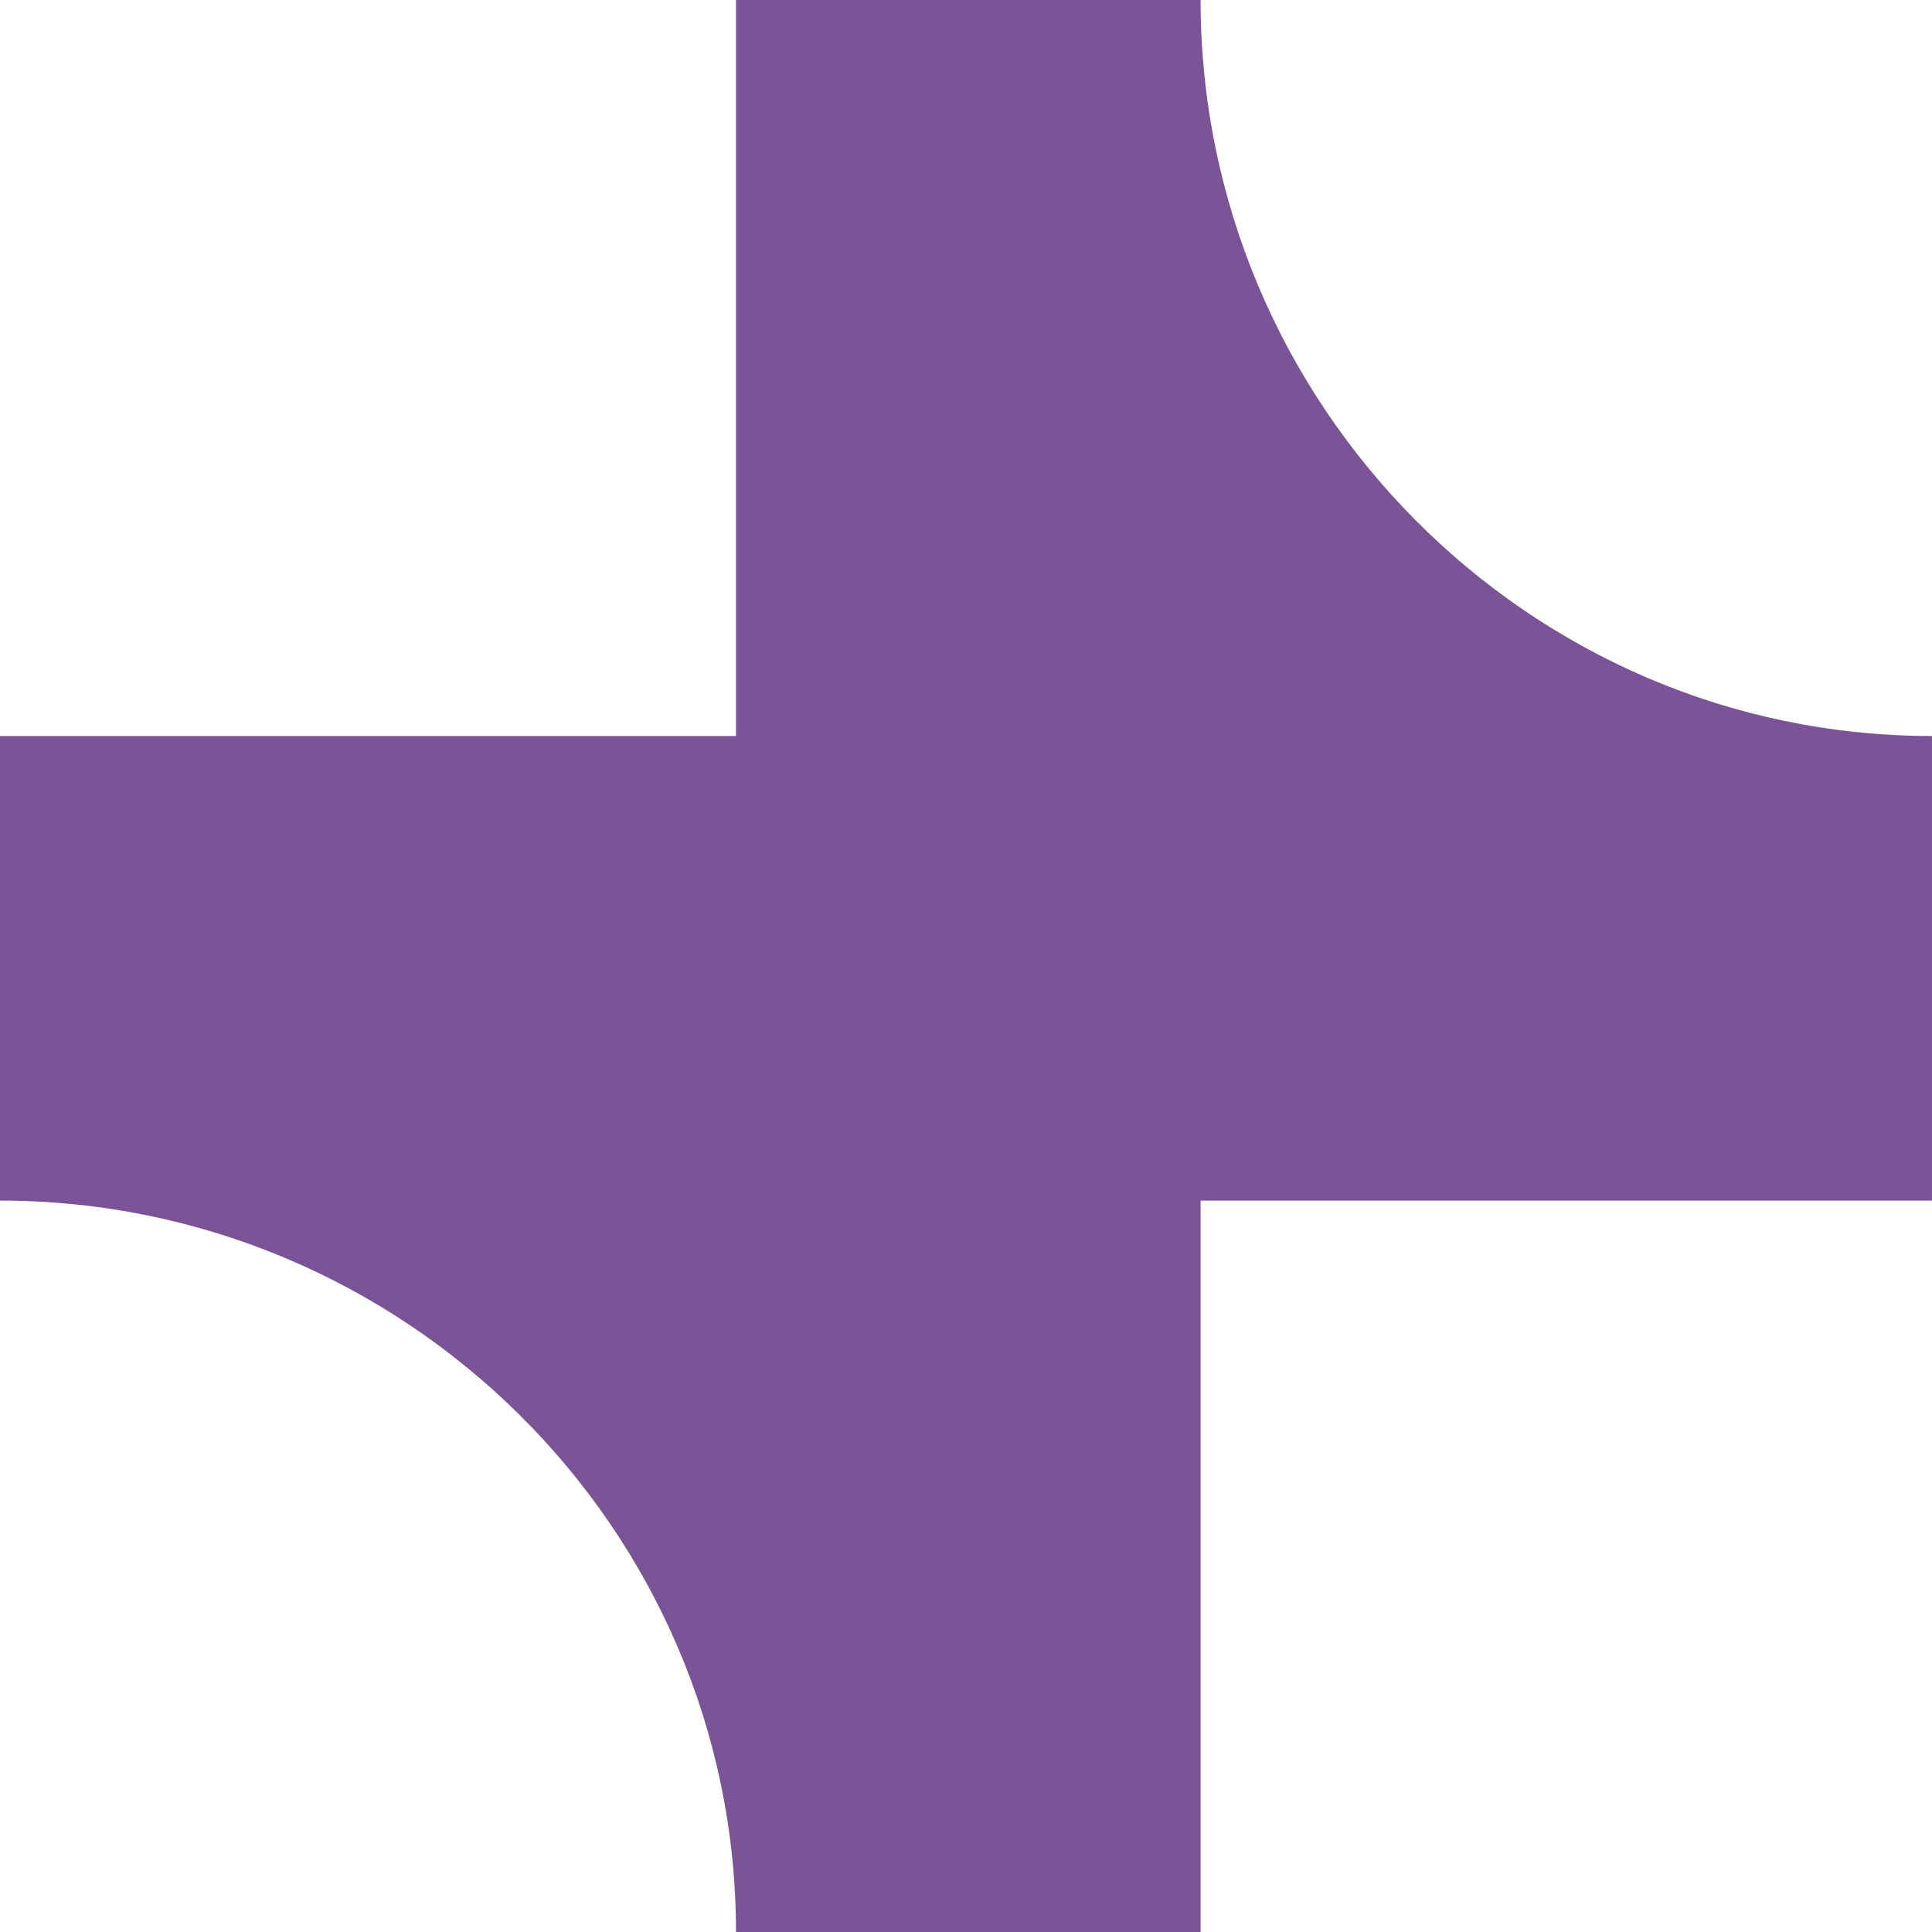
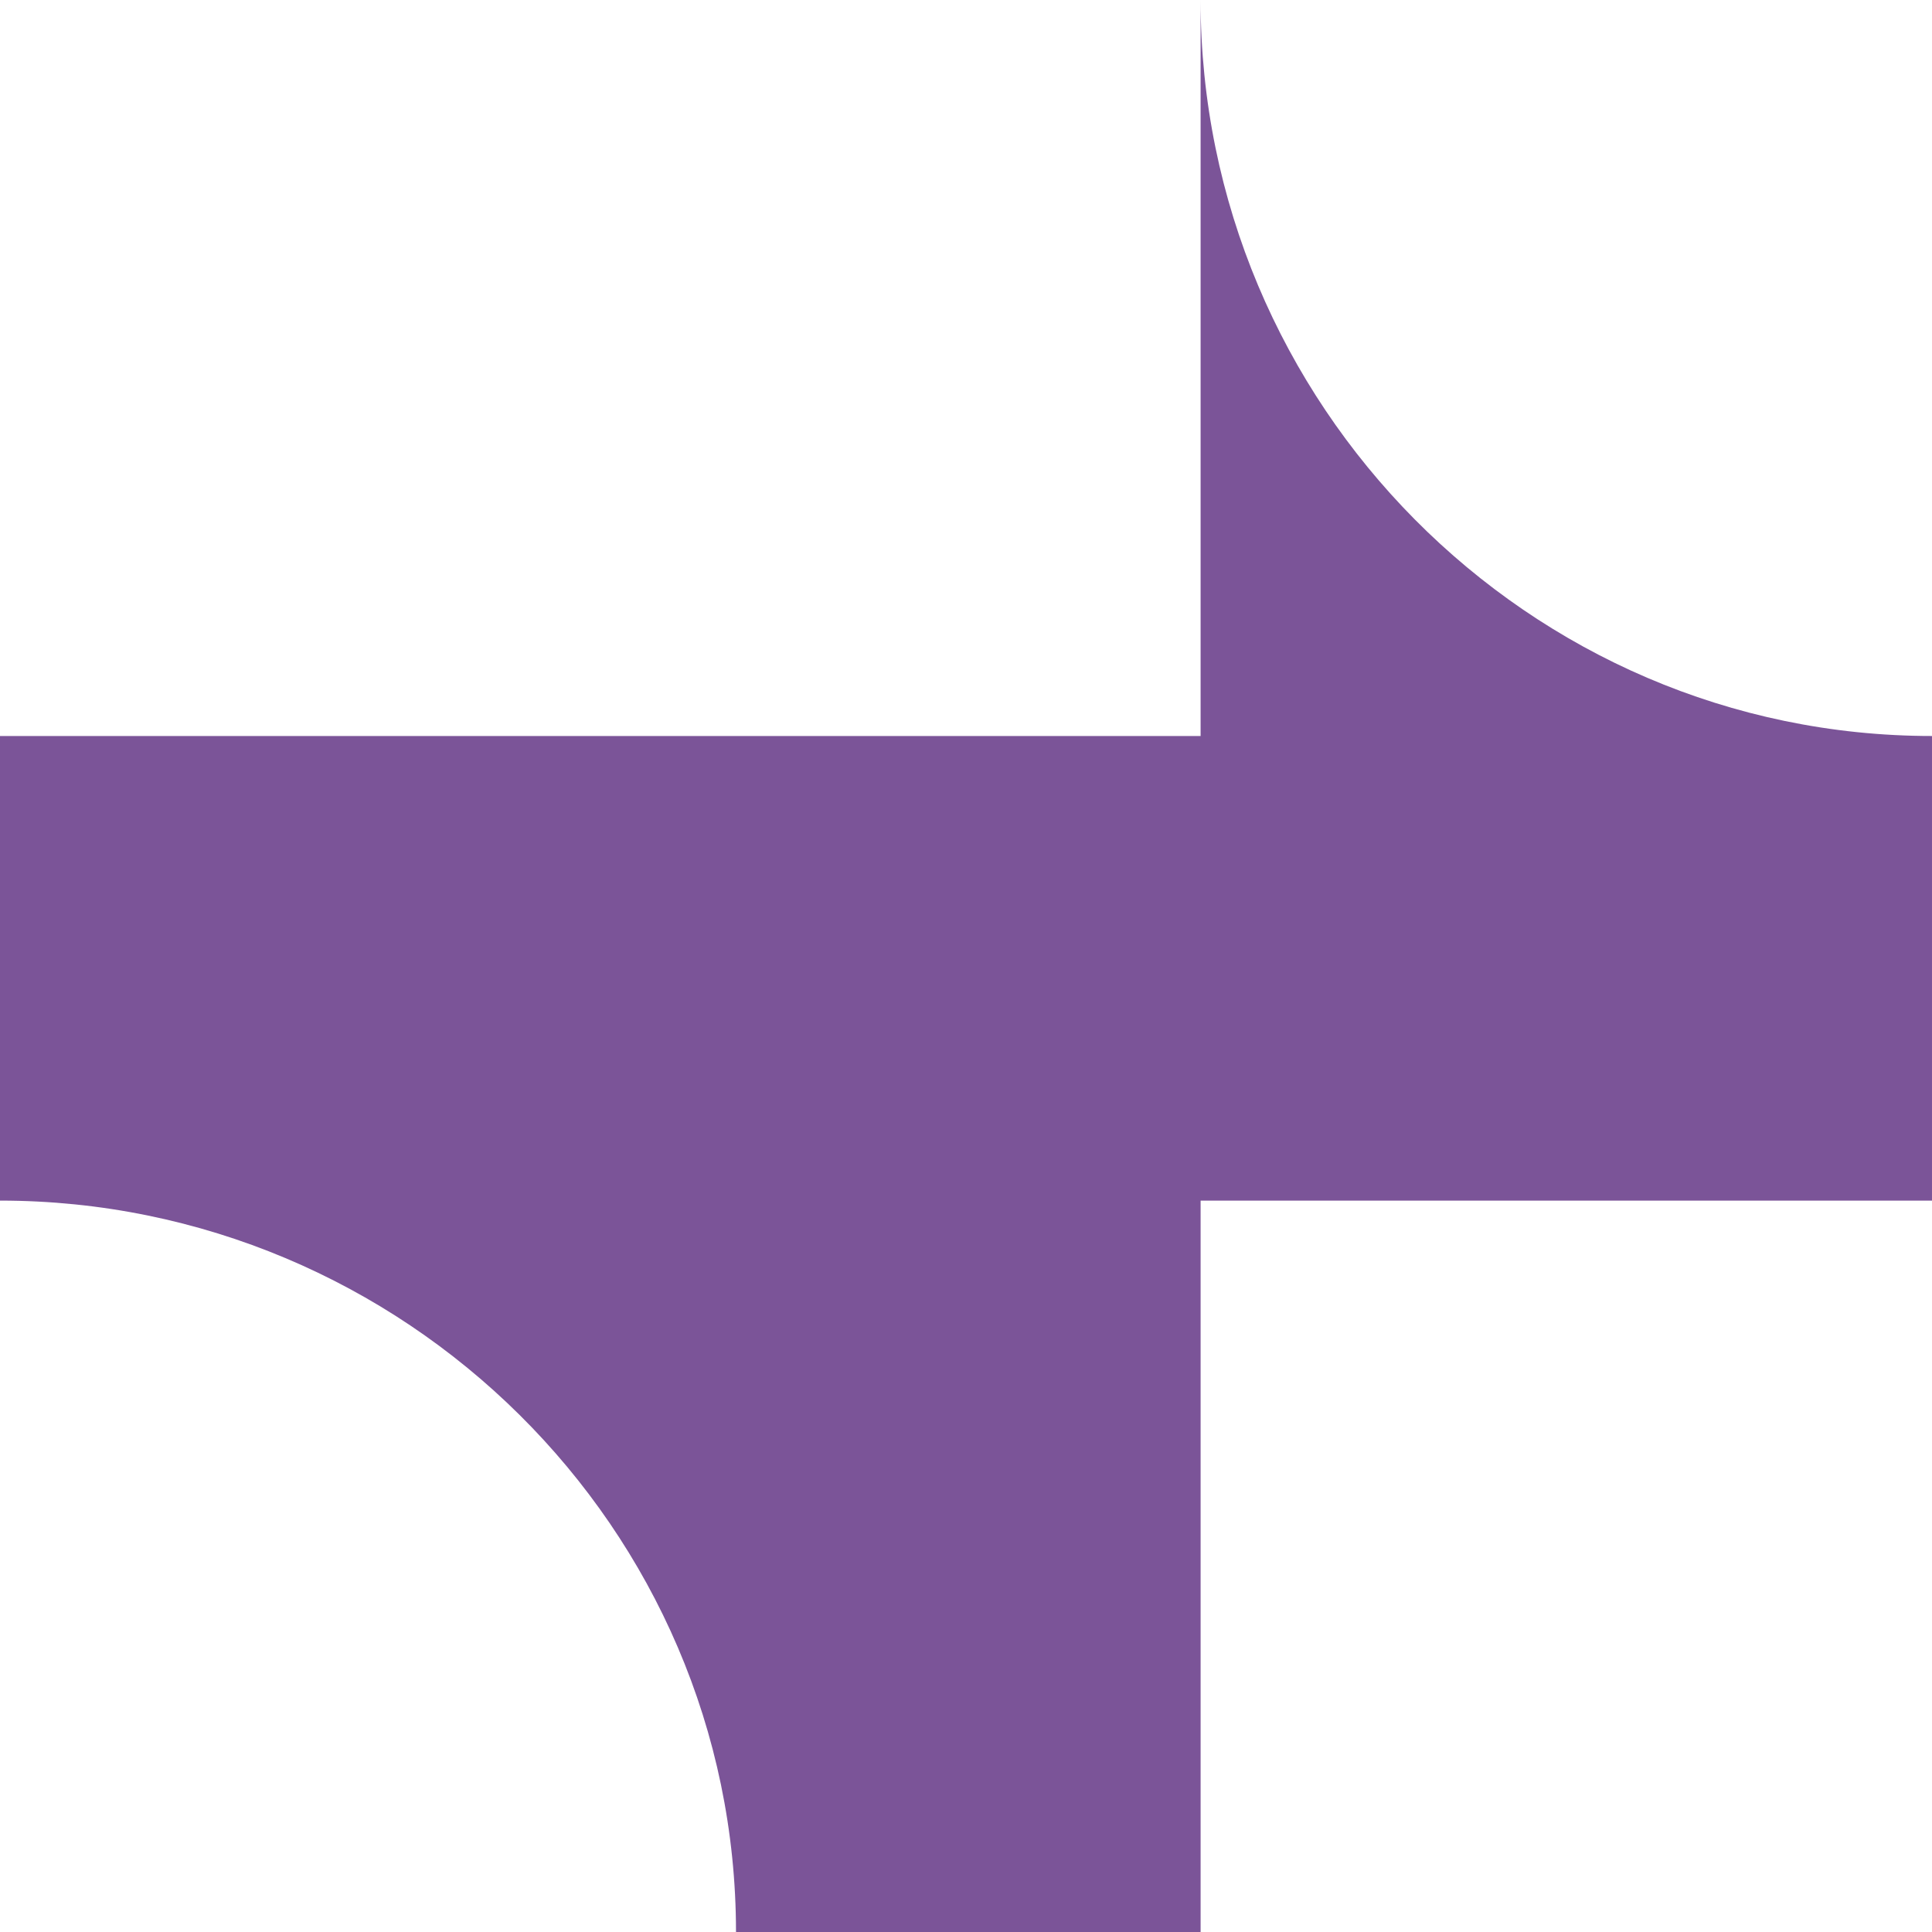
<svg xmlns="http://www.w3.org/2000/svg" width="412" height="412" viewBox="0 0 412 412" fill="none">
-   <path d="M256.029 0C256.029 86.141 325.858 156.953 411.999 156.953V256.029H256.029V412H156.952C156.952 325.859 86.141 256.029 0 256.029V156.953H156.952V0H256.029Z" fill="#7B5498" />
+   <path d="M256.029 0C256.029 86.141 325.858 156.953 411.999 156.953V256.029H256.029V412H156.952C156.952 325.859 86.141 256.029 0 256.029V156.953H156.952H256.029Z" fill="#7B5498" />
</svg>